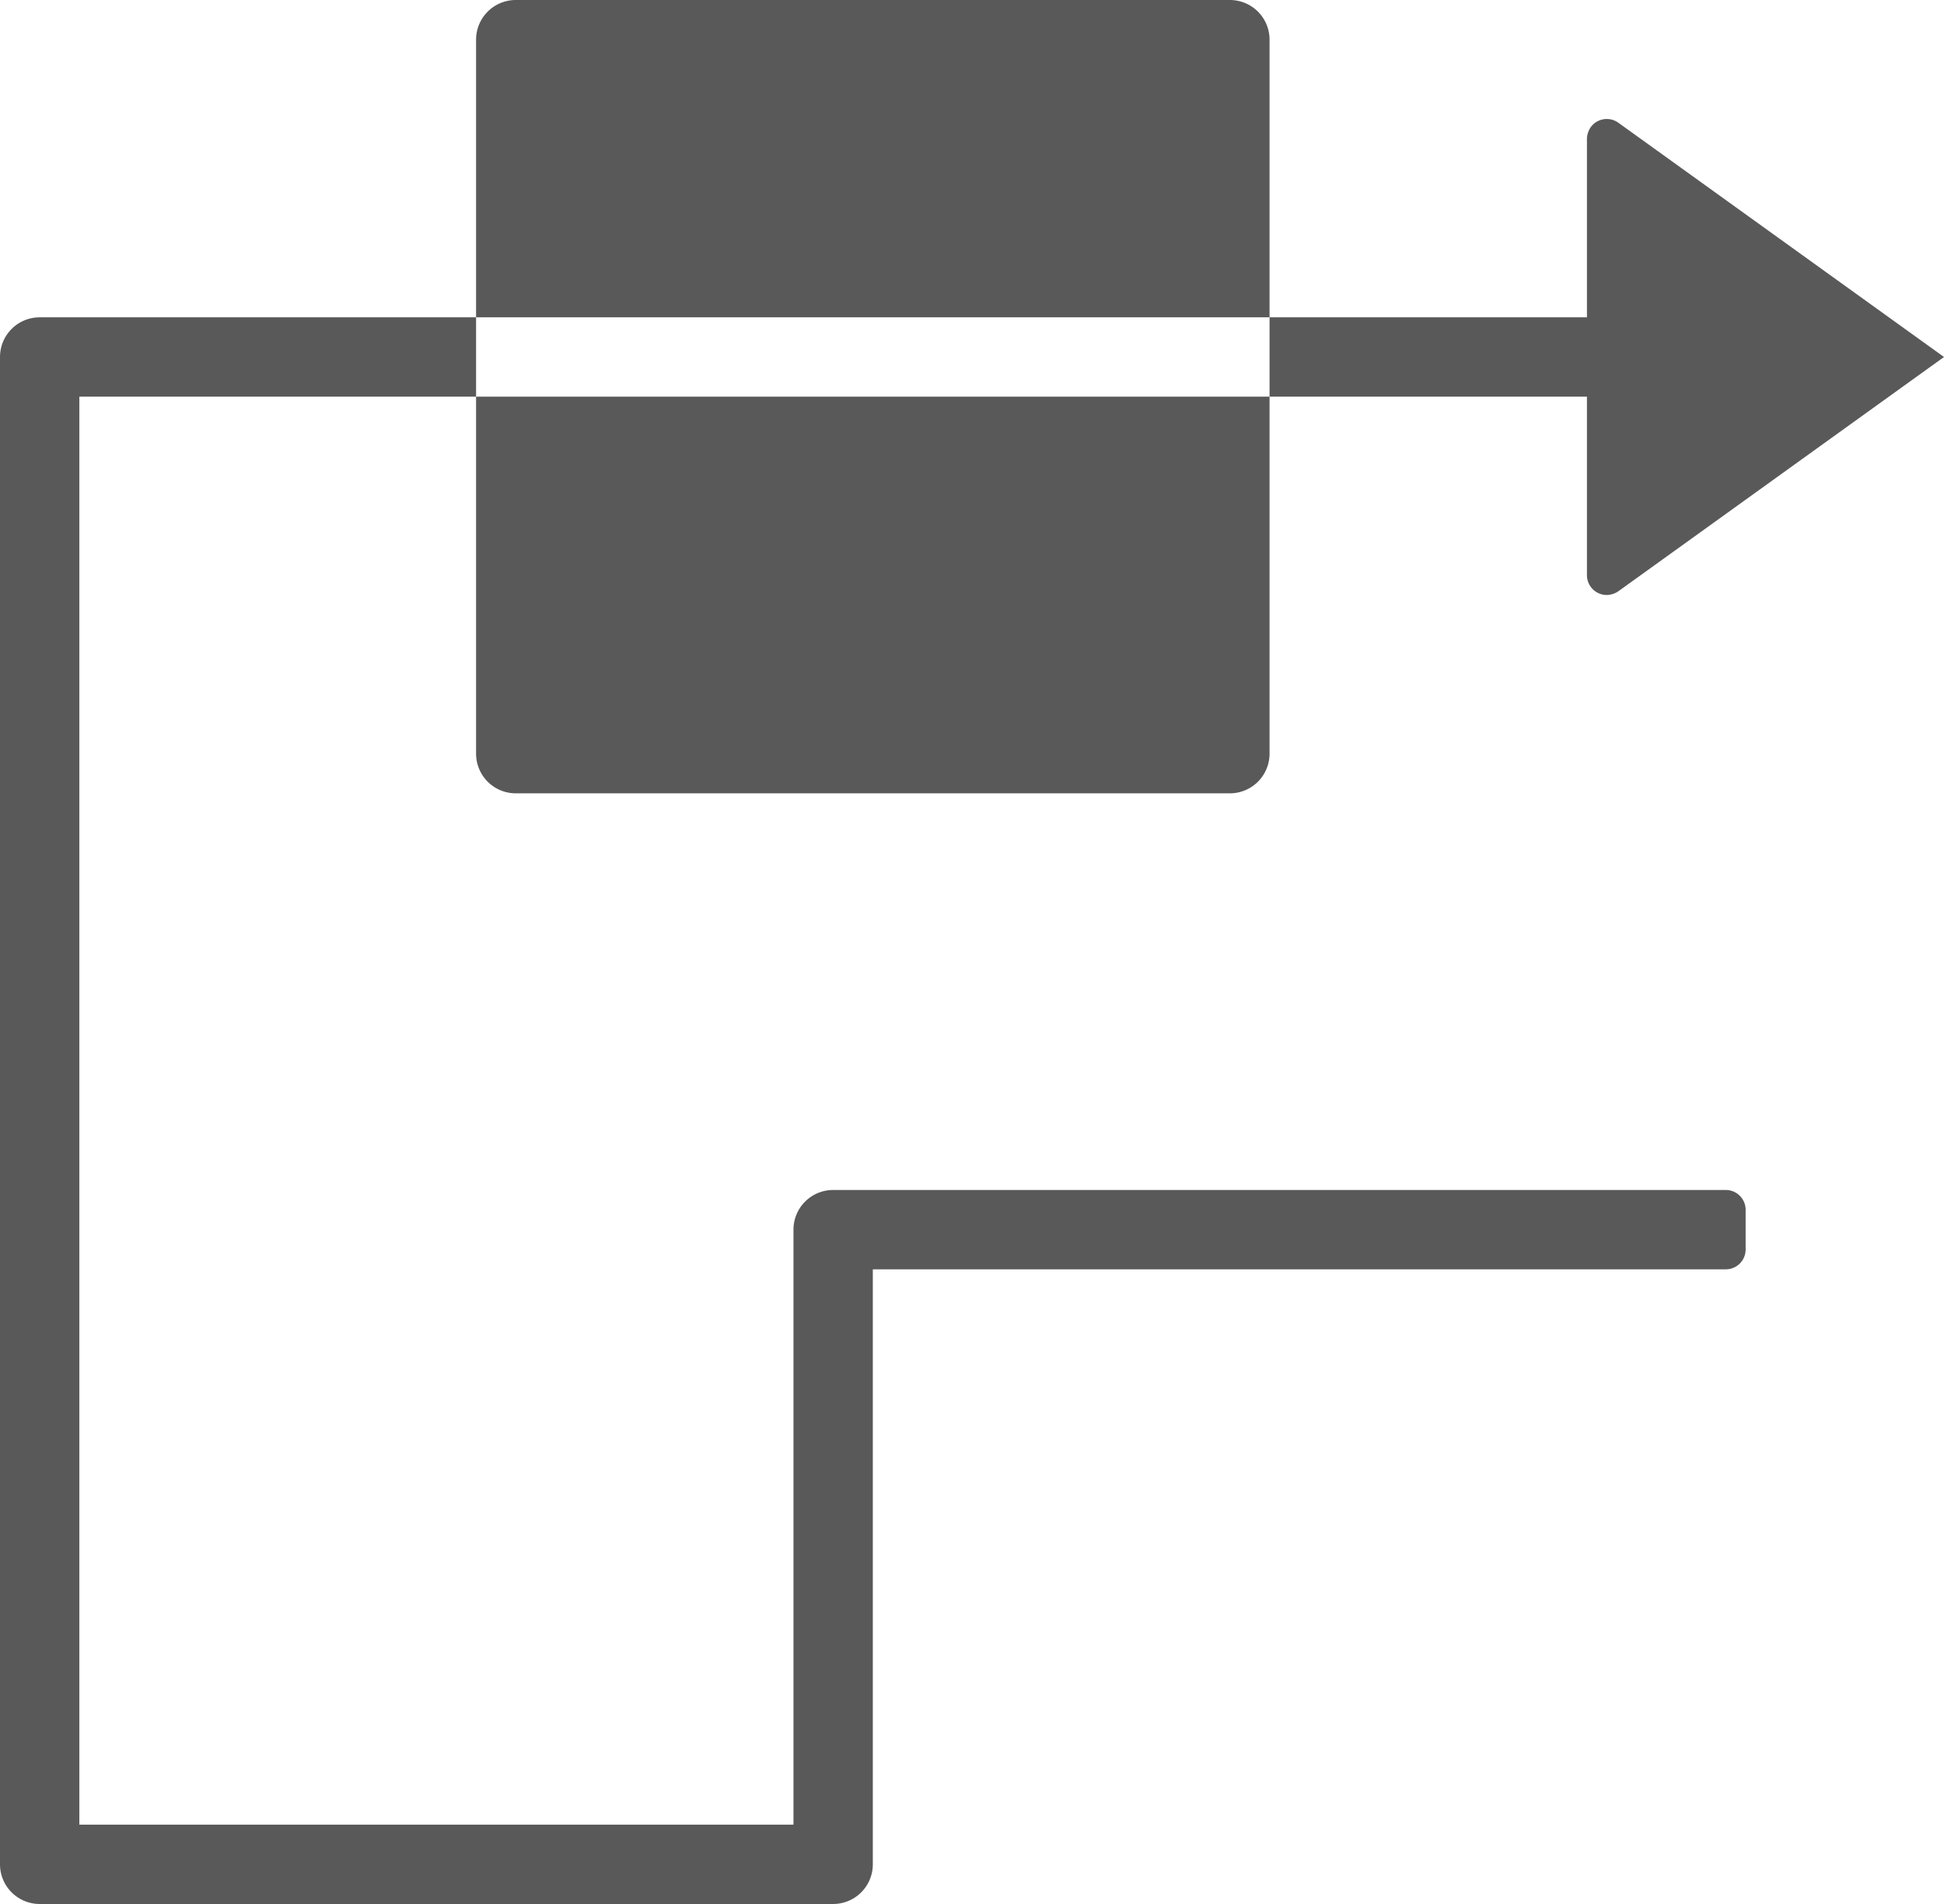
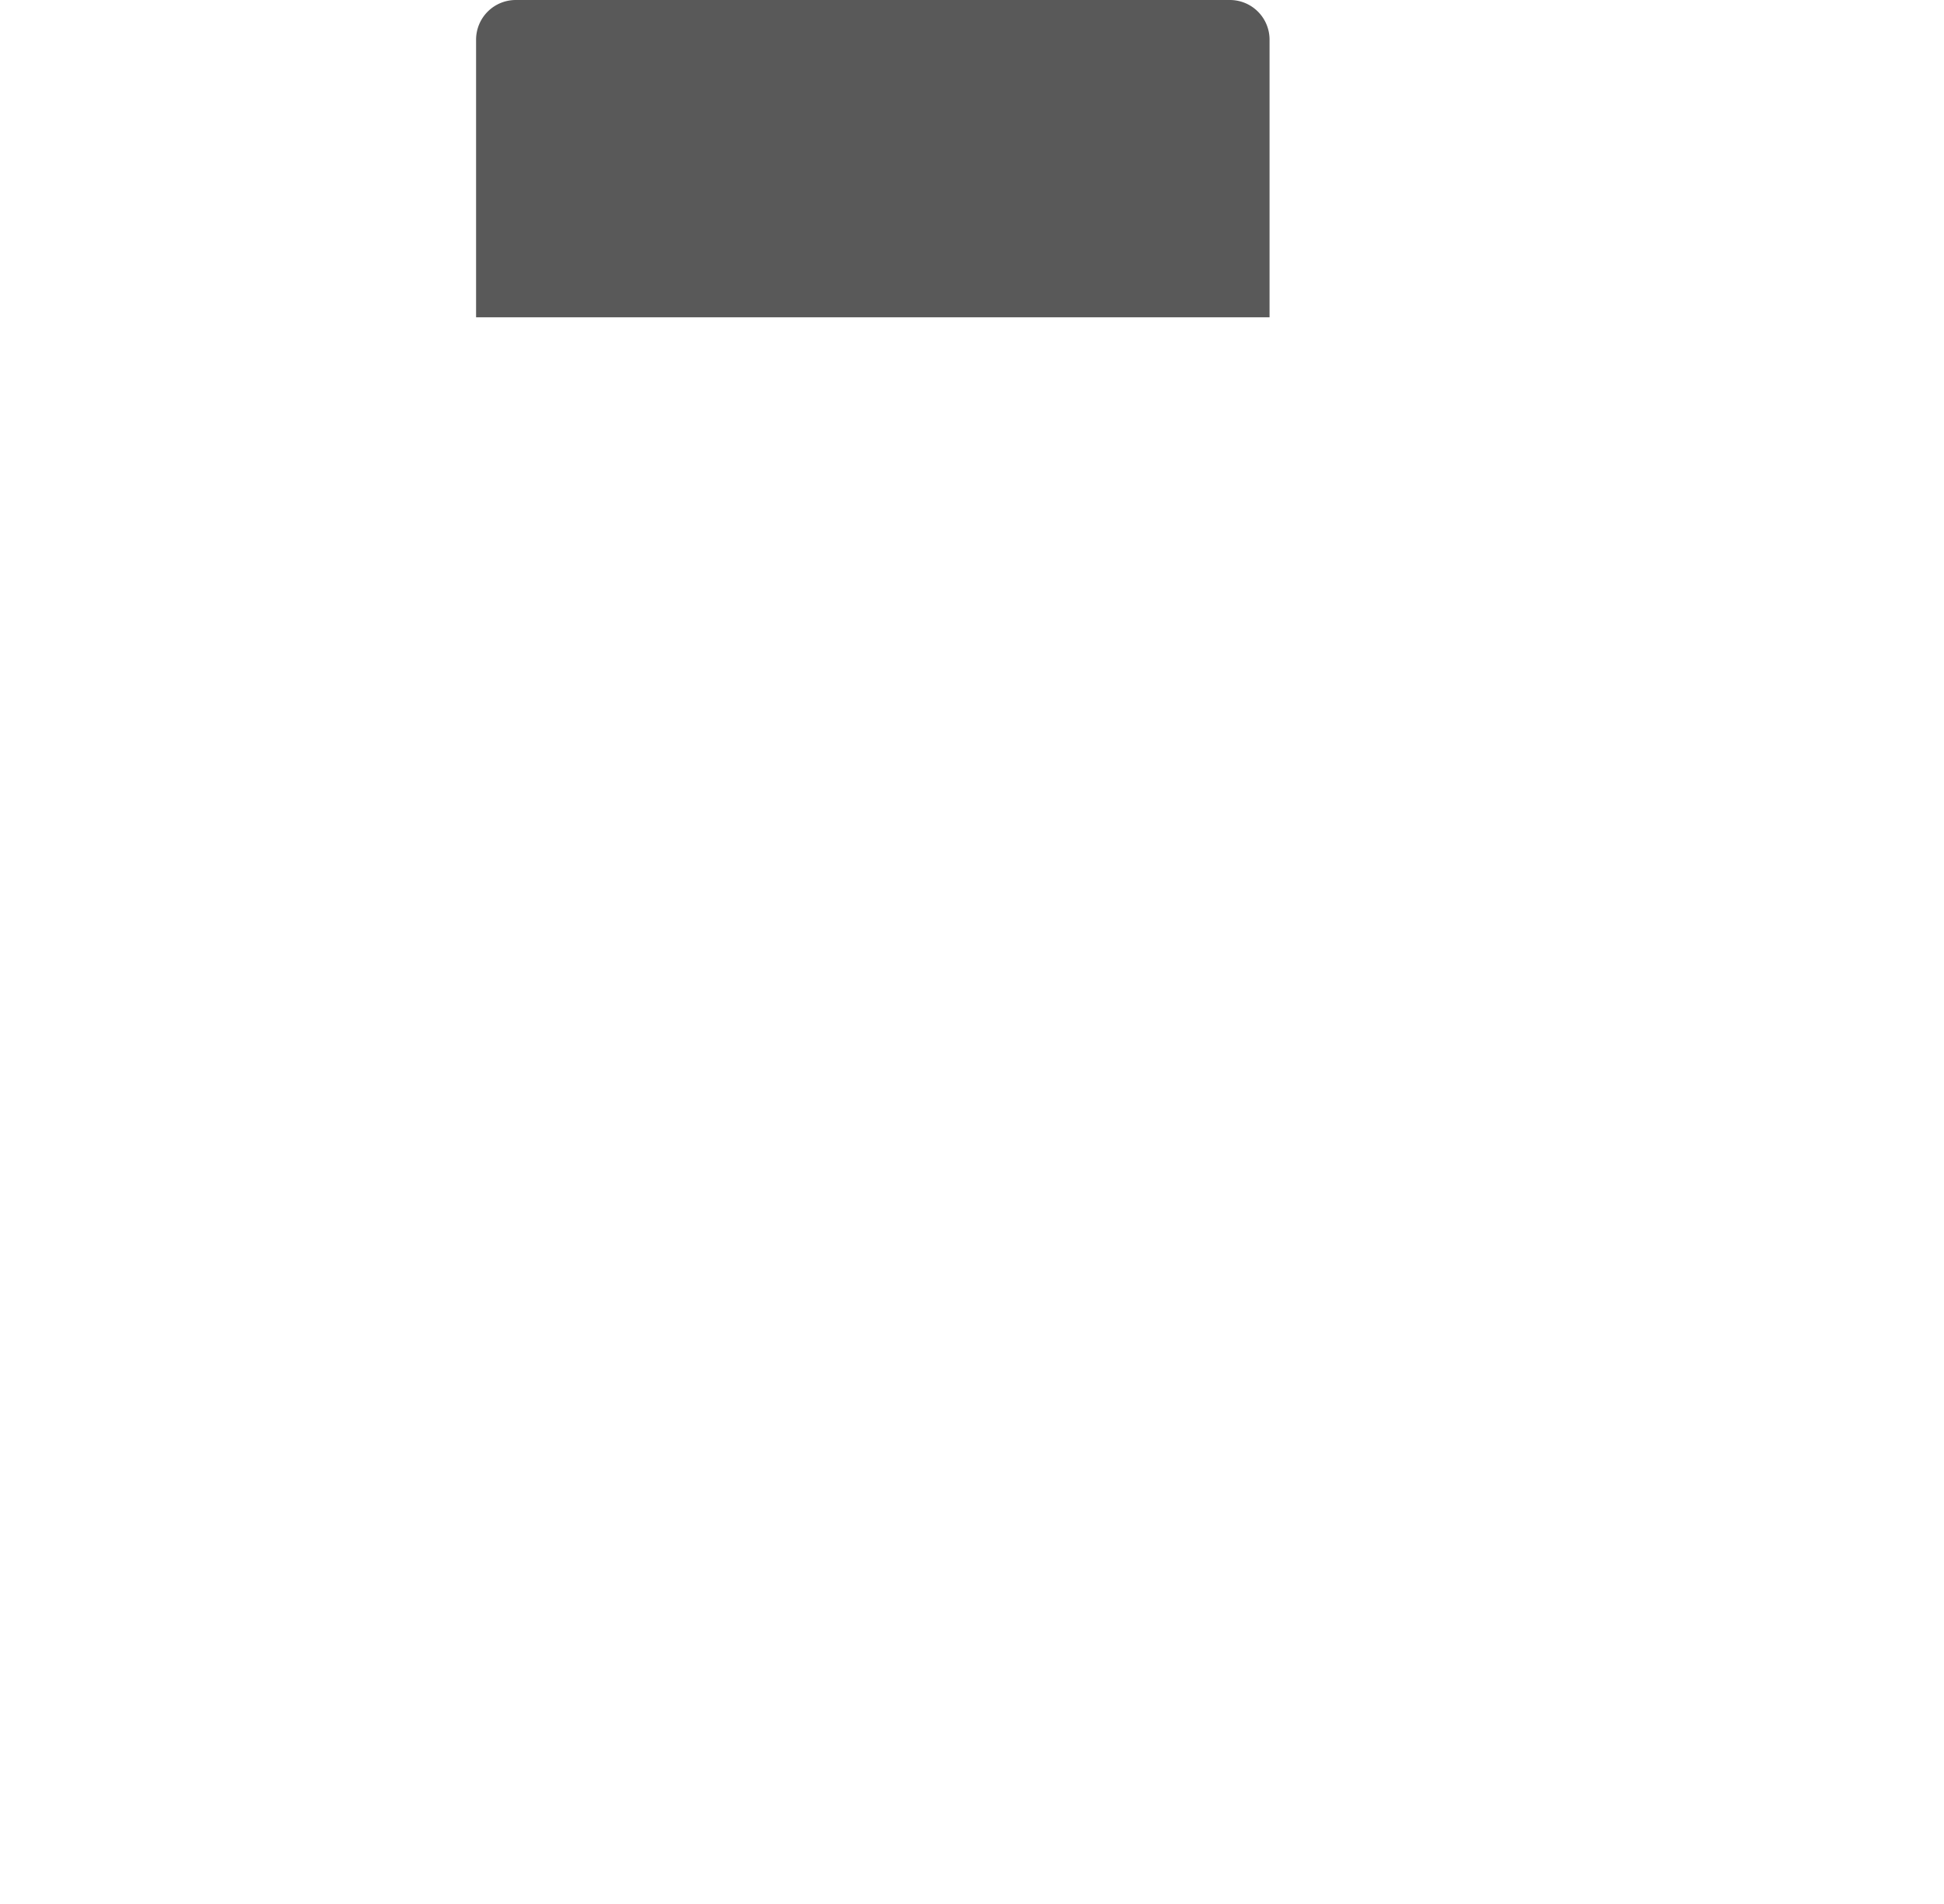
<svg xmlns="http://www.w3.org/2000/svg" id="S_PatternStrokeBorder_32x32_N_2x" data-name="S PatternStrokeBorder 32x32 N 2x" viewBox="0 0 49 48">
  <defs>
    <style>.cls-1{fill-rule:evenodd;isolation:isolate;opacity:0.65;}</style>
  </defs>
-   <path class="cls-1" d="M12,19a1,1,0,0,0,1,1H31a1,1,0,0,0,1-1V10H12Z" />
  <path class="cls-1" d="M32,1a1,1,0,0,0-1-1H13a1,1,0,0,0-1,1V8H32Z" />
-   <path class="cls-1" d="M40,10v4.5a.5.5,0,0,0,.5.5.54.54,0,0,0,.3-.1L49,9,40.8,3.1a.5.5,0,0,0-.7.1.54.54,0,0,0-.1.3V8H32v2Z" />
-   <path class="cls-1" d="M43.5,30H21a1,1,0,0,0-1,1V46H2V10H12V8H1A1,1,0,0,0,0,9V47a1,1,0,0,0,1,1H21a1,1,0,0,0,1-1V32H43.5a.5.5,0,0,0,.5-.5v-1A.5.5,0,0,0,43.5,30Z" />
</svg>